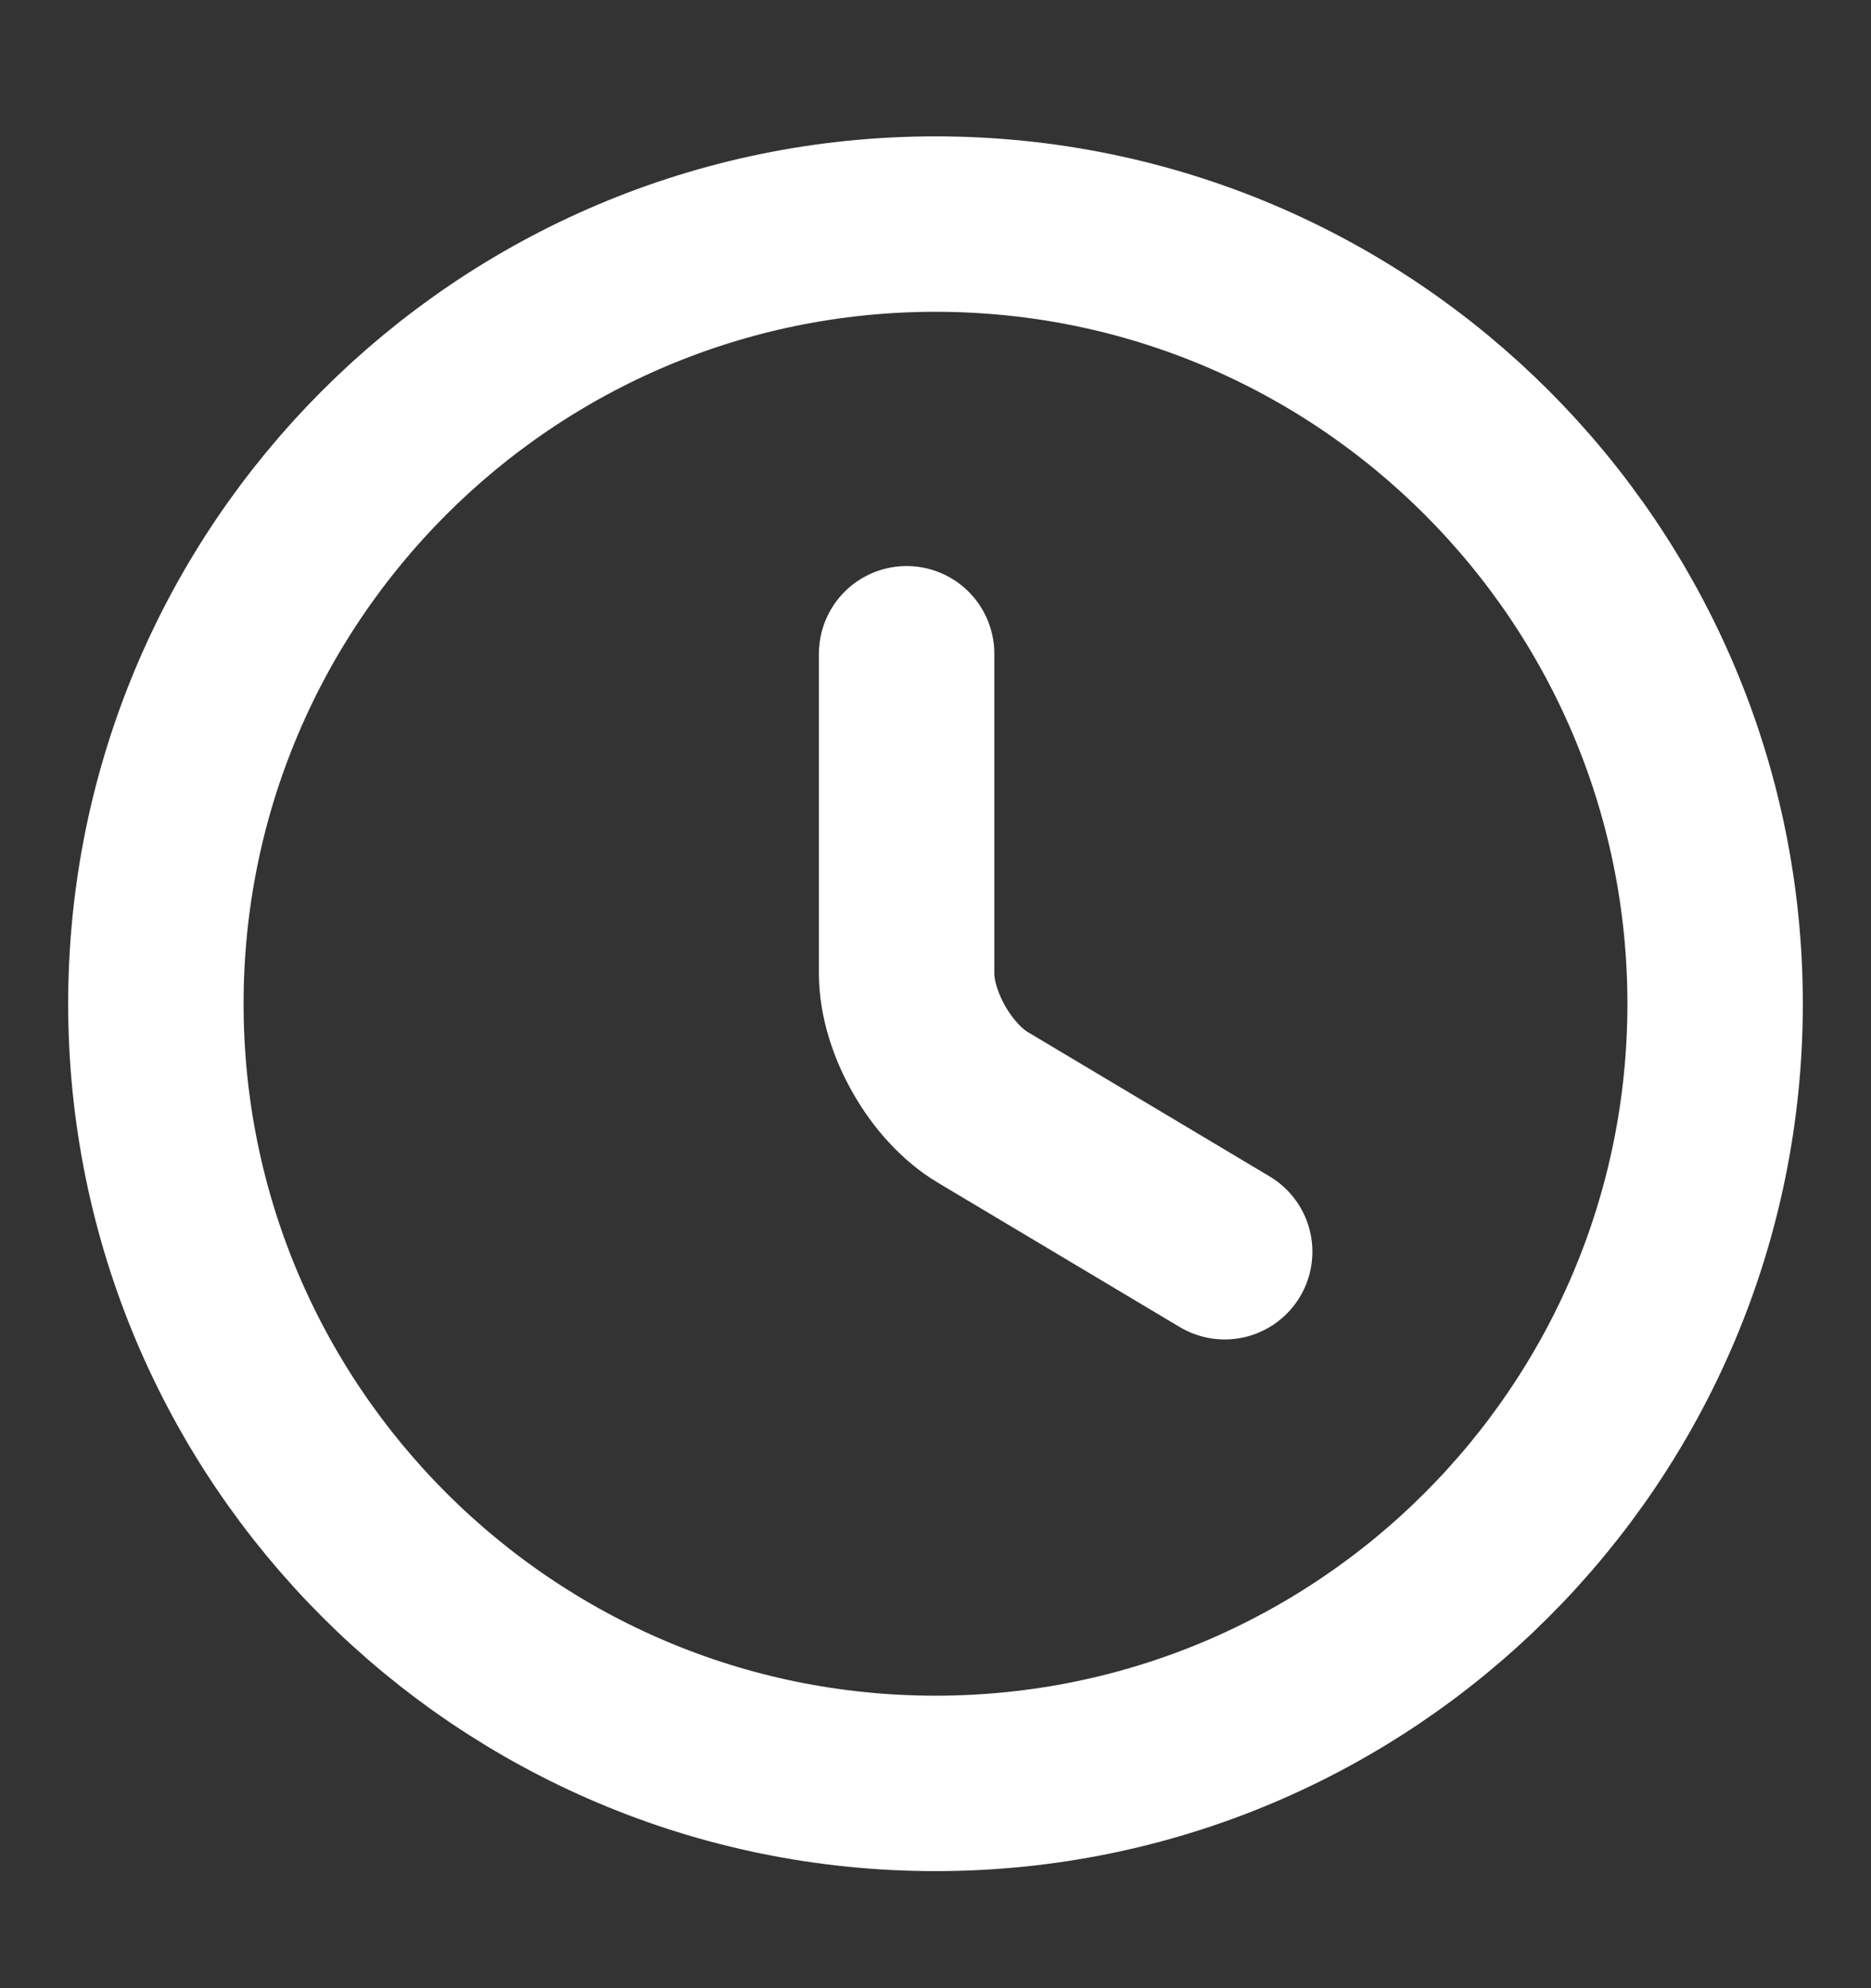
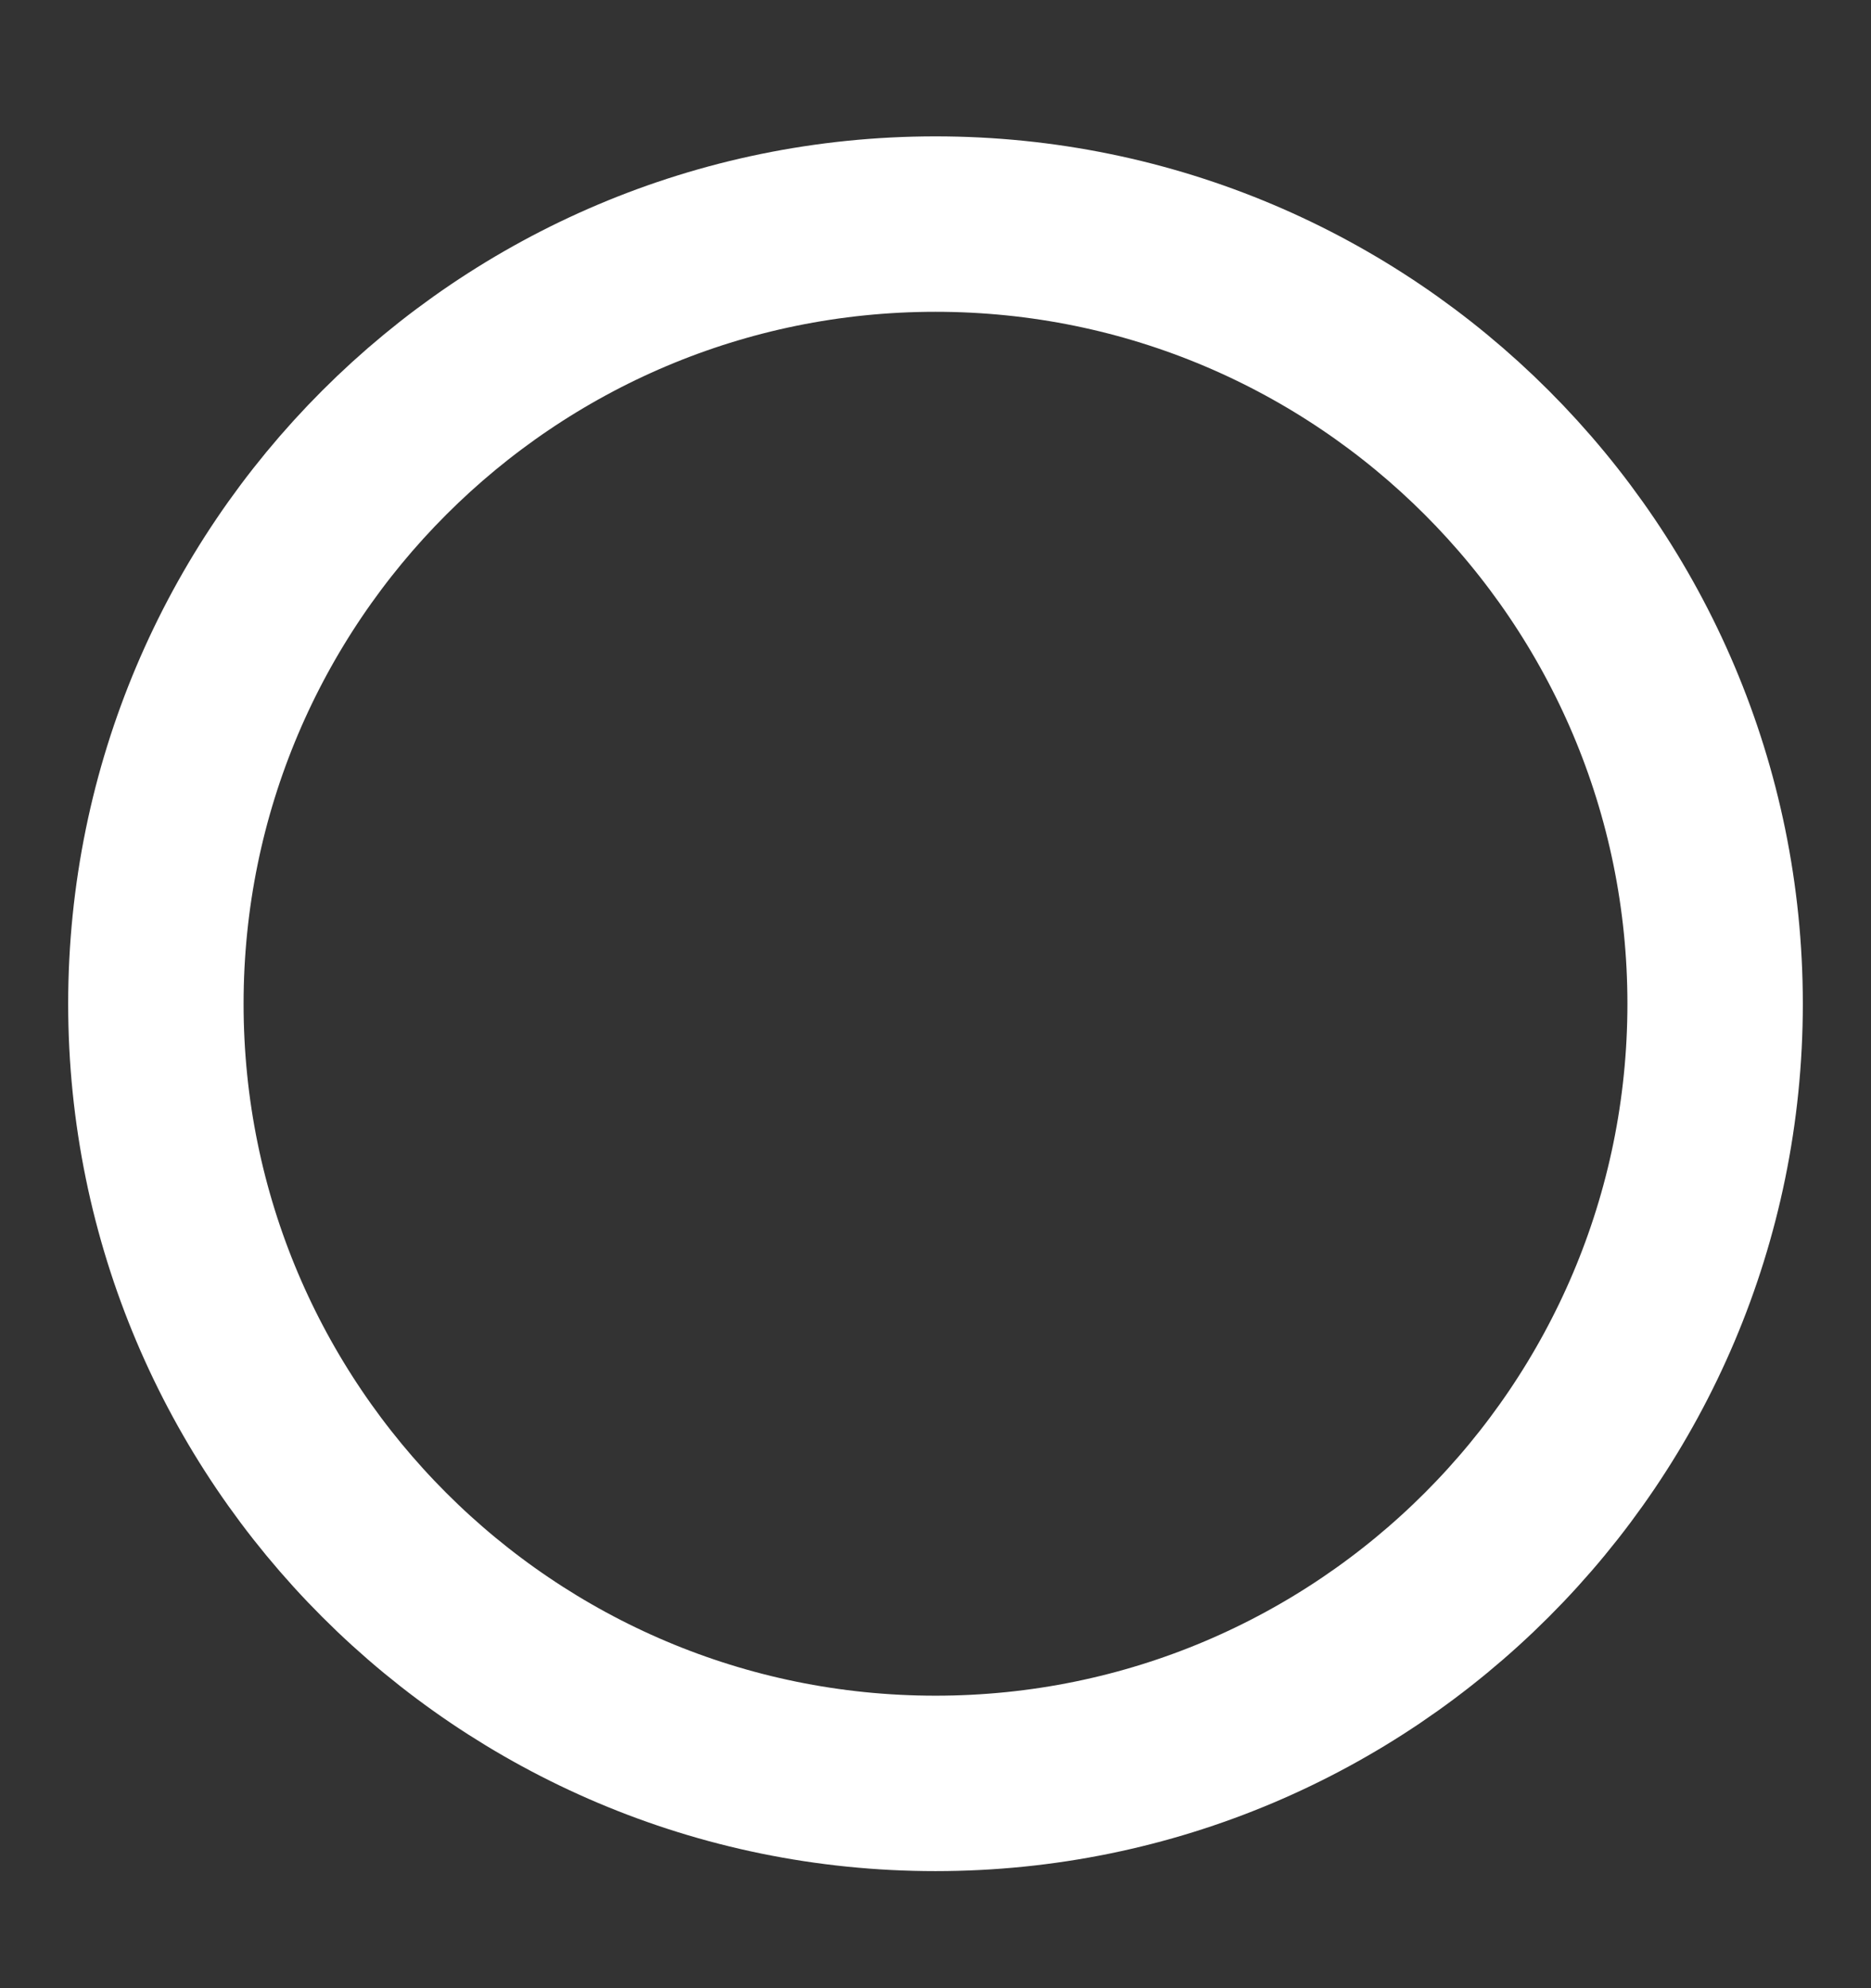
<svg xmlns="http://www.w3.org/2000/svg" width="16" height="17" viewBox="0 0 16 17" fill="none">
  <rect x="0" y="0" width="16" height="17" fill="#333333" stroke="none" />
  <path d="M14.667 8.583C14.667 12.263 11.68 15.249 8 15.249C4.32 15.249 1.333 12.263 1.333 8.583C1.333 4.903 4.32 1.916 8 1.916C11.68 1.916 14.667 4.903 14.667 8.583Z" stroke="white" stroke-width="1.5" stroke-linecap="round" stroke-linejoin="round" />
-   <path d="M10.473 10.703L8.407 9.47C8.047 9.257 7.753 8.743 7.753 8.323V5.59" stroke="white" stroke-width="1.5" stroke-linecap="round" stroke-linejoin="round" />
</svg>